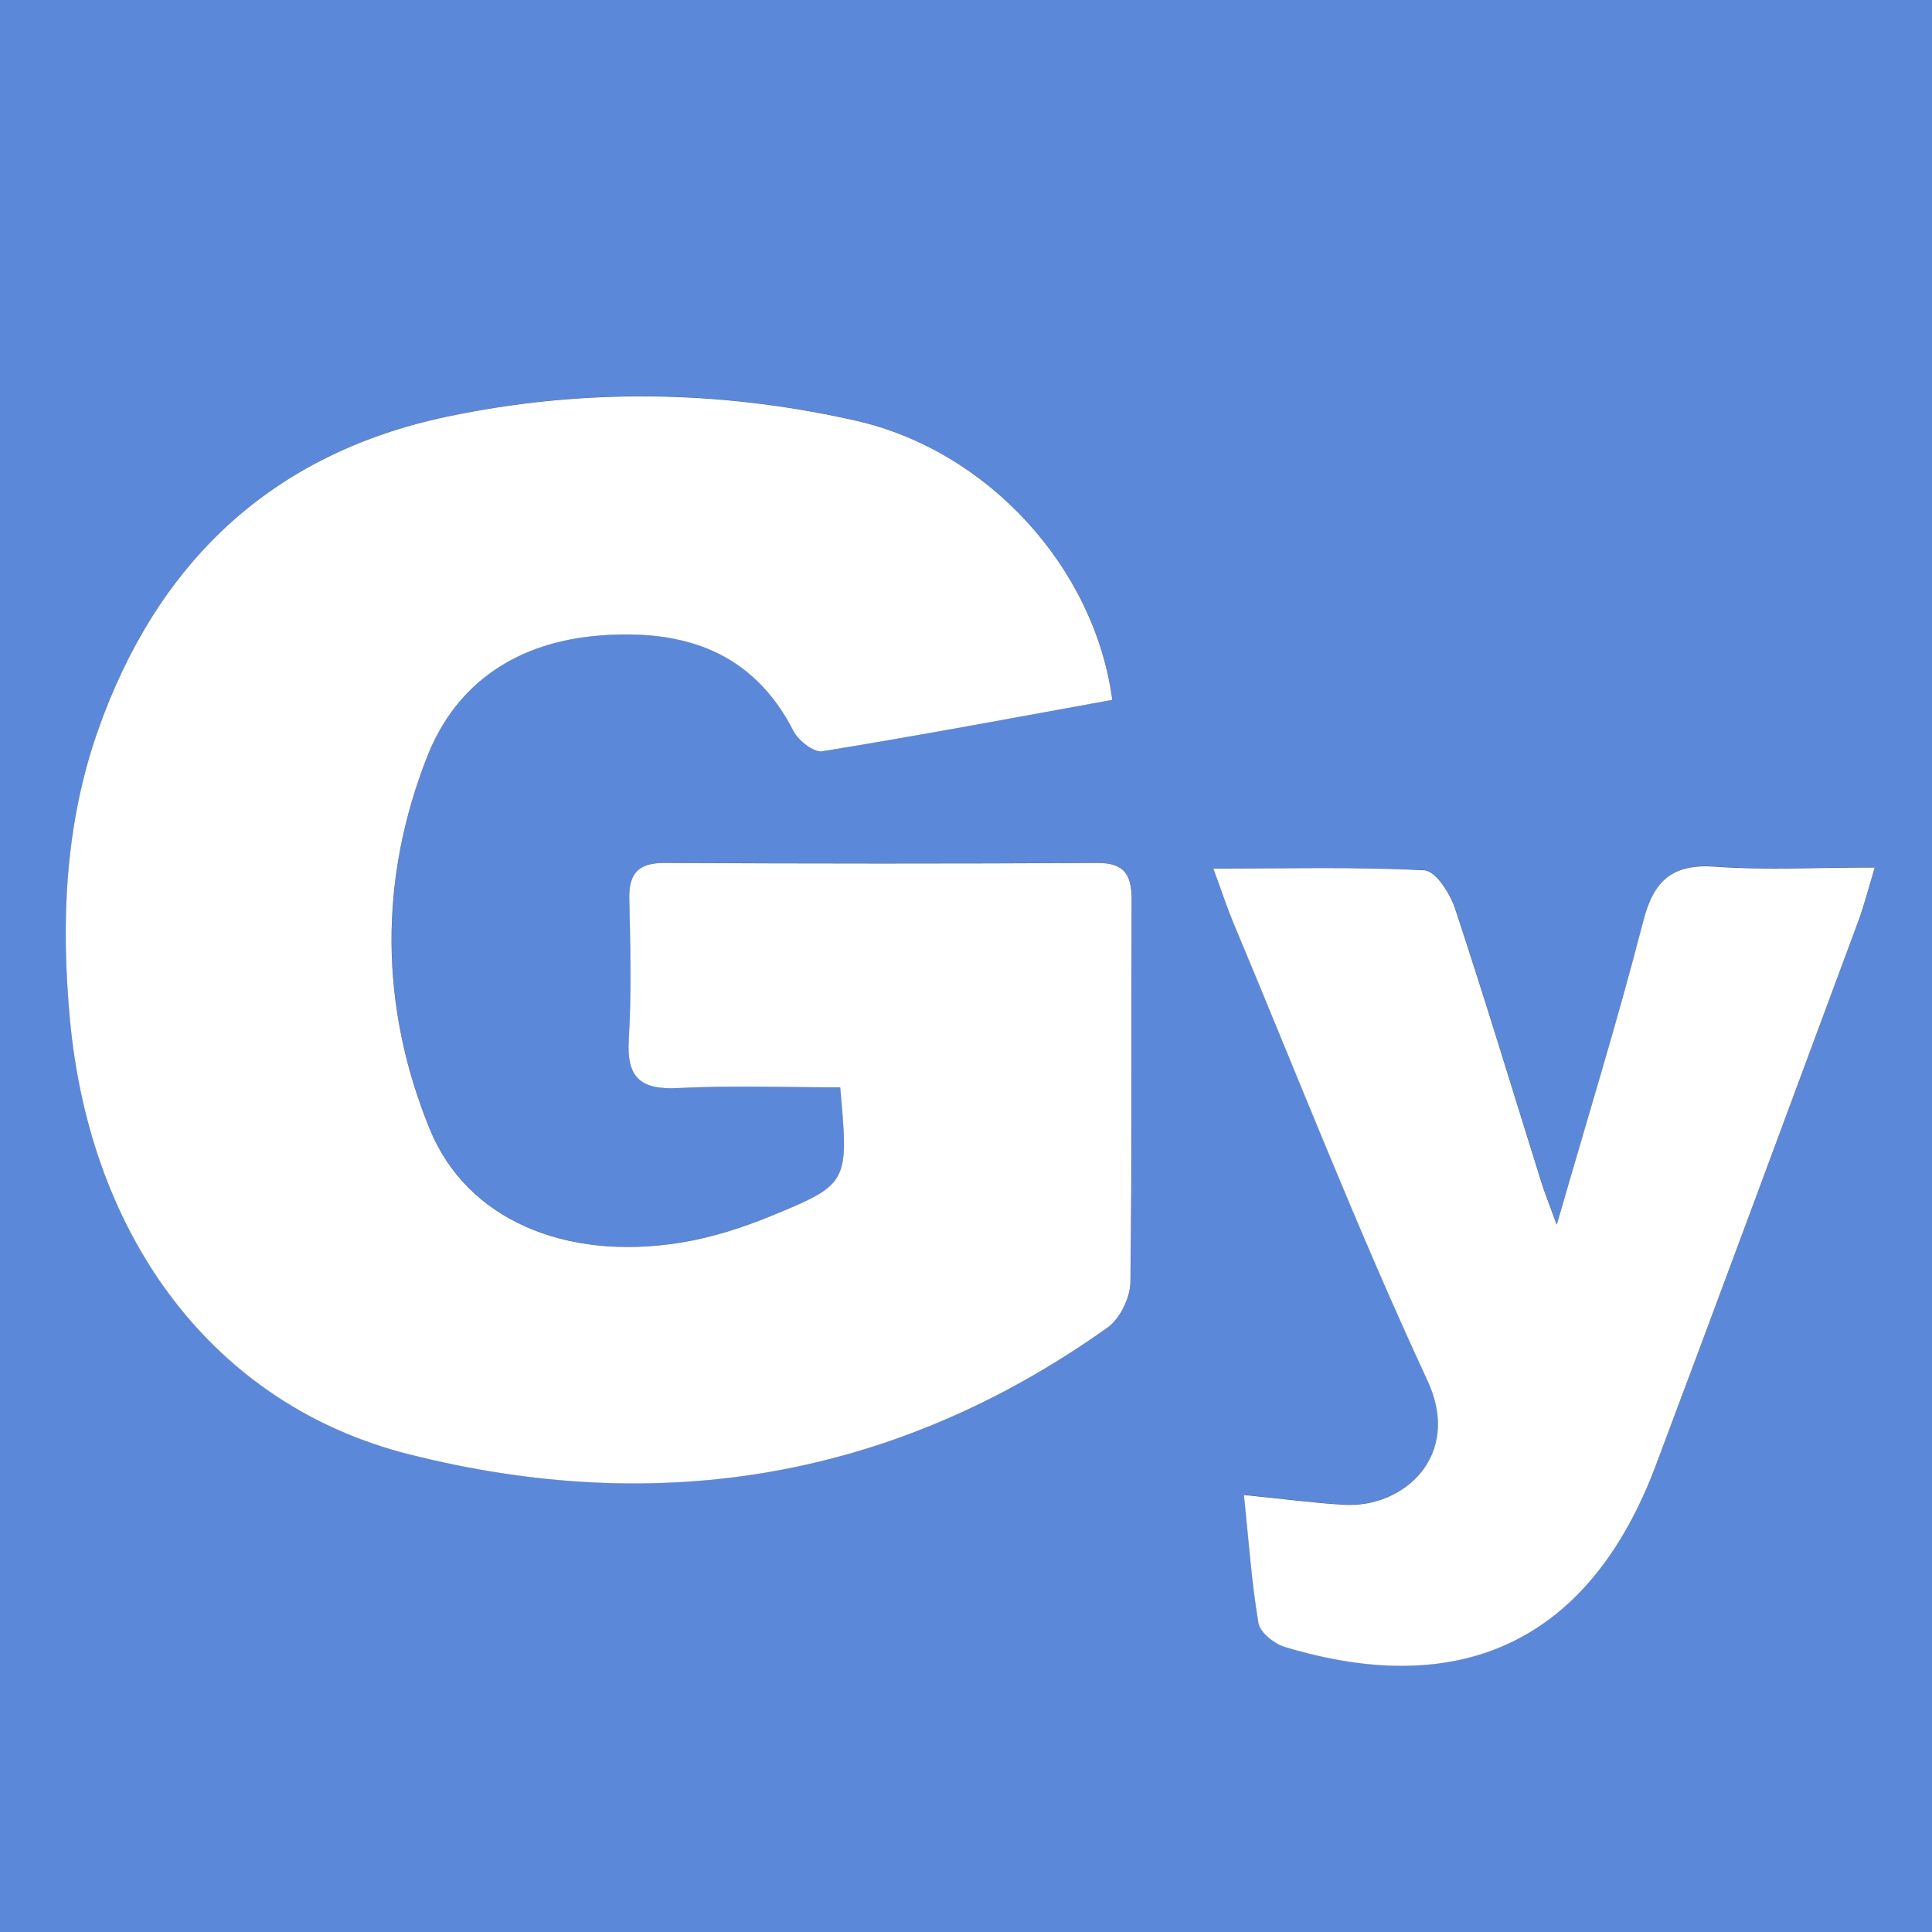
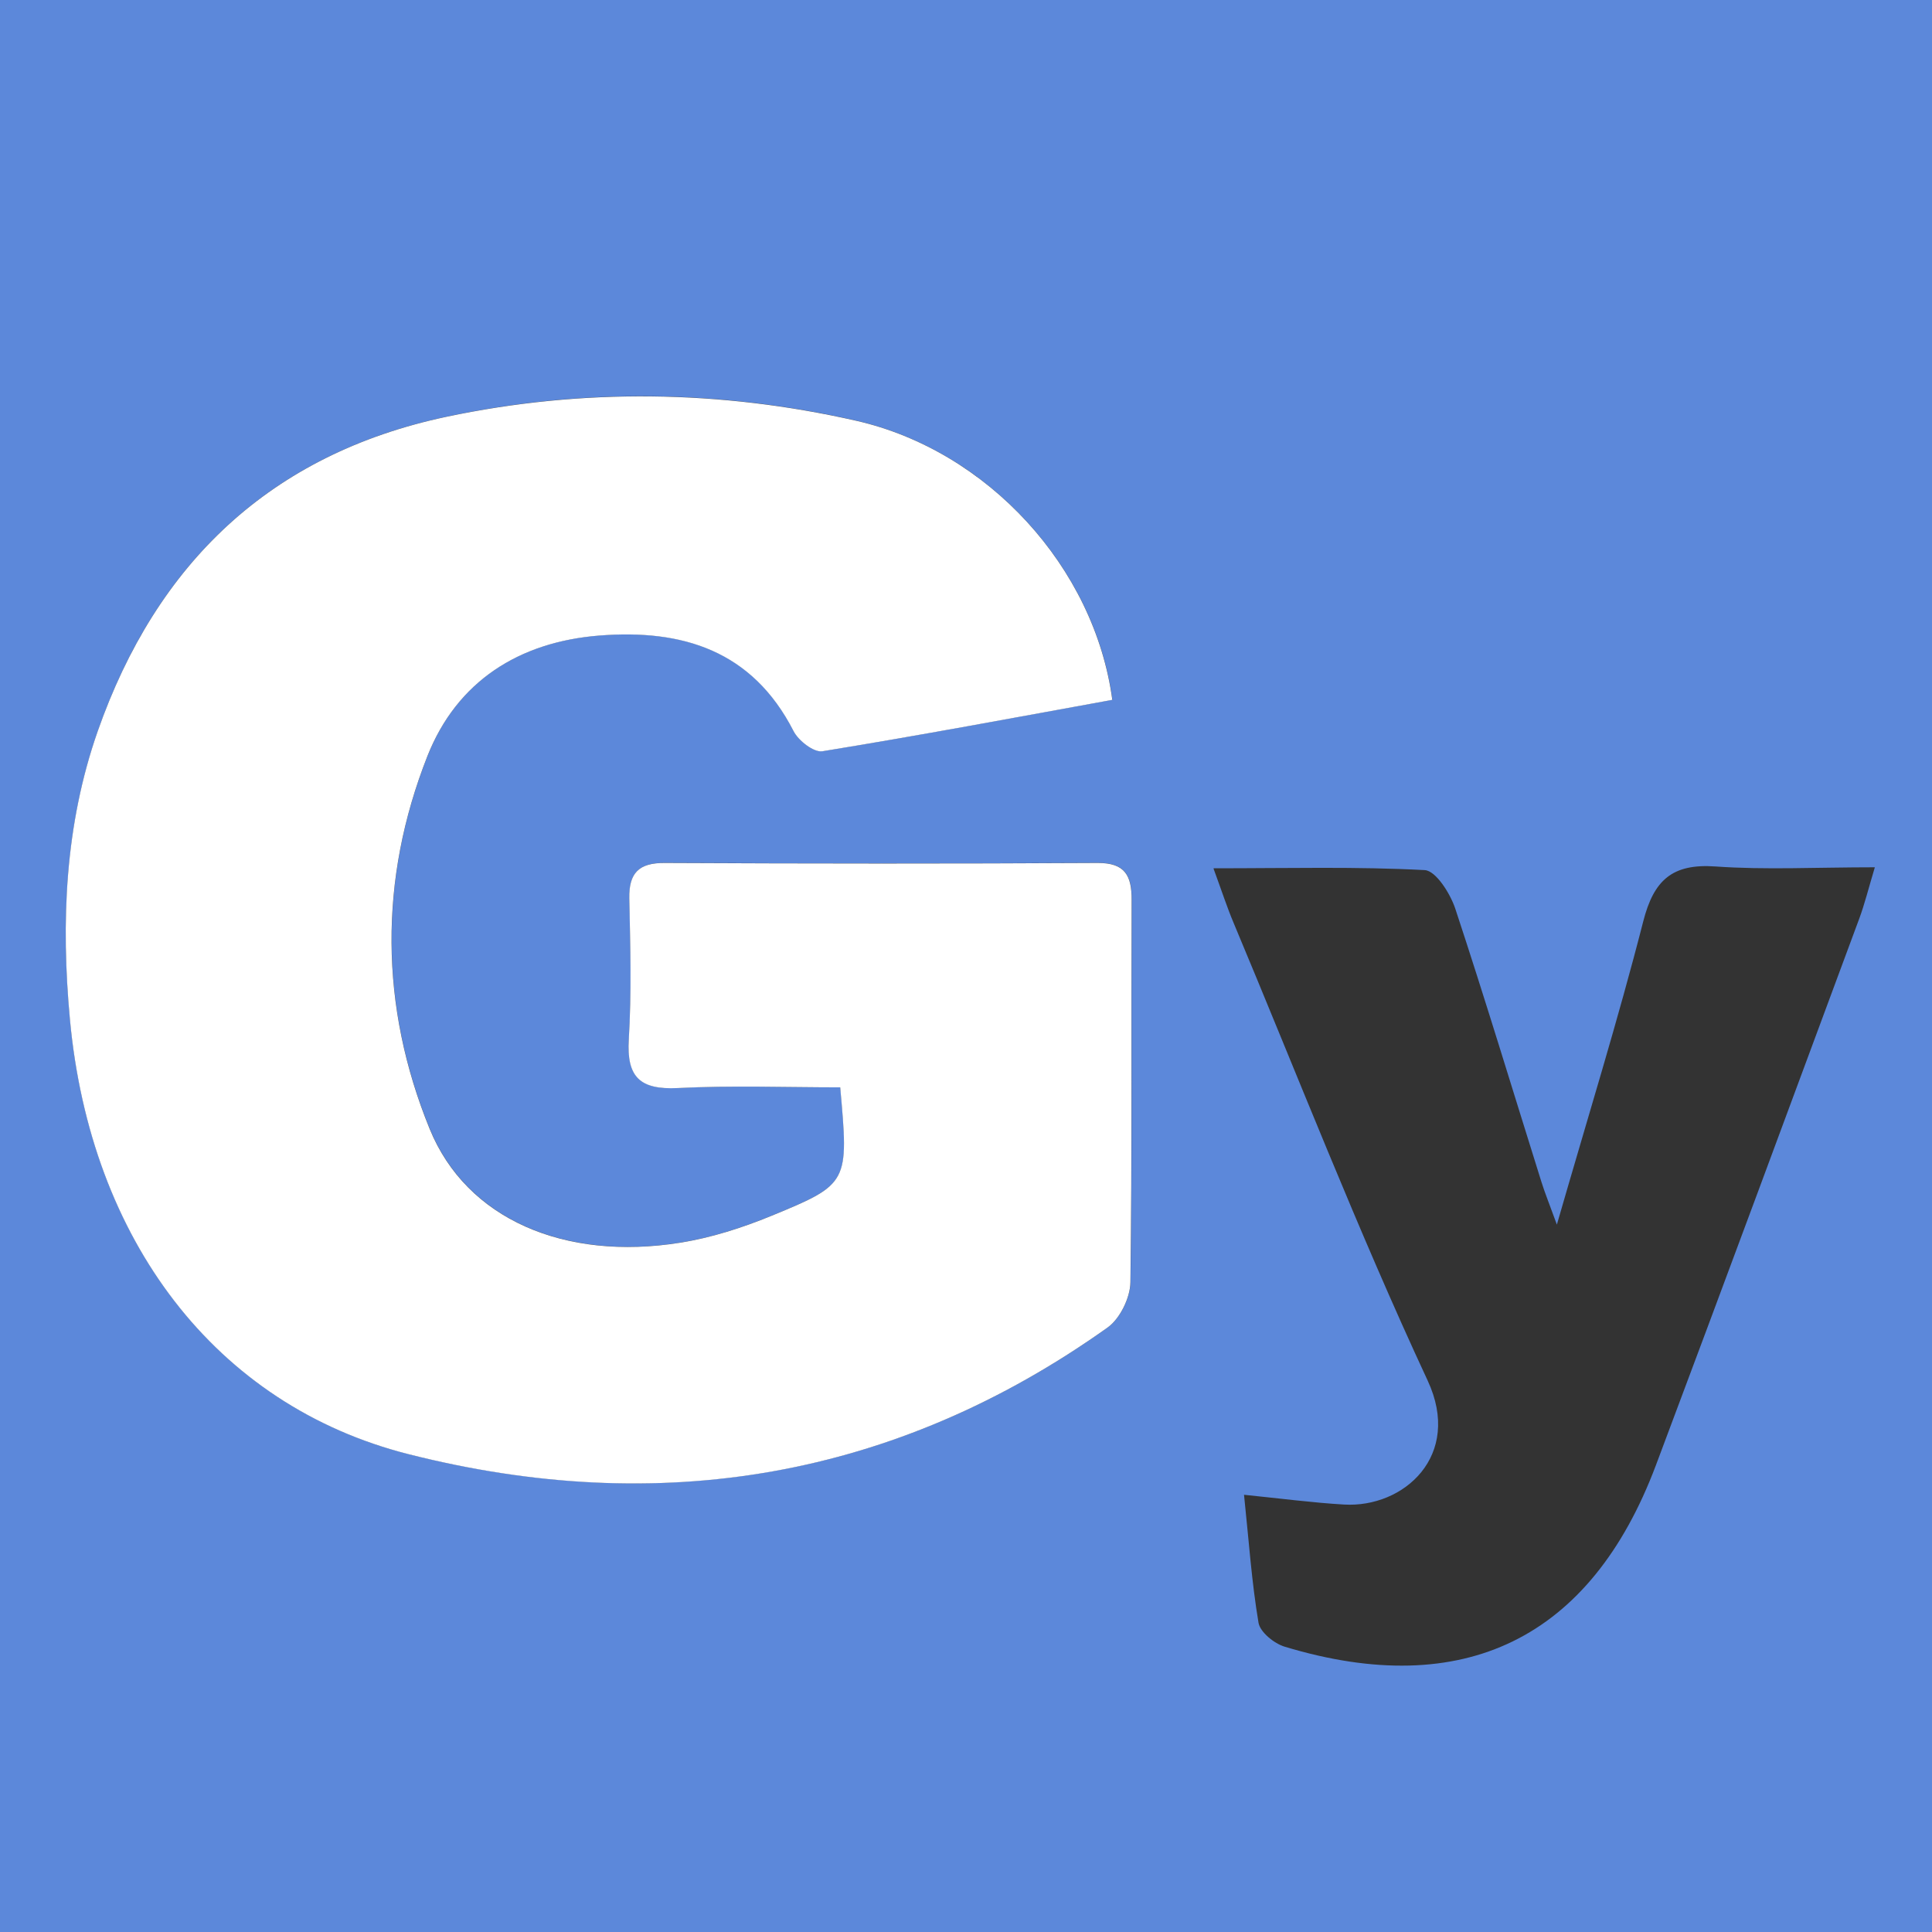
<svg xmlns="http://www.w3.org/2000/svg" id="Calque_2" viewBox="0 0 192 192">
  <rect x="0" y="0" width="192" height="192" fill="#333333" stroke="none" />
  <defs>
    <style>.cls-1{fill:#5c88da;}.cls-2{fill:#fff;}</style>
  </defs>
  <g id="Calque_1-2">
-     <path class="cls-1" d="M0,192V0h192v192H0ZM110.55,69.55c-1.76-13.15-12.36-24.76-25.47-27.75-13.49-3.07-27.17-3.26-40.7-.39-17.46,3.7-28.81,14.52-34.66,31.25-3.26,9.32-3.66,18.96-2.76,28.64,2.03,21.88,14.44,38.35,33.67,43.21,24.89,6.29,48.31,2.46,69.46-12.6,1.23-.88,2.24-2.95,2.26-4.49.18-12.66.07-25.33.12-38,.01-2.41-.65-3.68-3.37-3.67-14.34.07-28.68.06-43.02,0-2.58-.01-3.58.98-3.53,3.53.1,4.66.23,9.35-.05,14-.22,3.75,1.12,5.02,4.85,4.84,5.41-.26,10.84-.07,16.16-.07.85,9.49.89,9.6-6.84,12.77-2.91,1.19-5.98,2.18-9.07,2.67-11.45,1.83-21.23-2.33-24.89-11.31-4.97-12.19-5.06-24.8-.22-37.06,2.93-7.43,9.1-11.34,17.09-11.97,8.24-.65,15.2,1.48,19.29,9.49.49.95,2.02,2.15,2.87,2.01,9.64-1.57,19.24-3.37,28.82-5.11h-.01ZM120.6,86.32c.86,2.35,1.36,3.89,1.98,5.36,6.37,15.2,12.35,30.59,19.3,45.52,3.47,7.46-2.37,12.67-8.31,12.32-3.1-.18-6.19-.59-9.94-.97.48,4.57.76,8.68,1.44,12.72.16.93,1.56,2.07,2.61,2.38,17.77,5.37,30.4-.8,36.88-18.03,6.79-18.08,13.49-36.19,20.2-54.3.54-1.45.91-2.96,1.56-5.13-5.86,0-10.86.27-15.82-.08-4.31-.31-6.15,1.35-7.2,5.47-2.5,9.78-5.5,19.43-8.58,30.12-.77-2.12-1.2-3.17-1.54-4.26-2.84-9.05-5.58-18.14-8.56-27.15-.5-1.5-1.93-3.76-3.03-3.82-6.74-.36-13.5-.18-20.98-.18v.03Z" />
+     <path class="cls-1" d="M0,192V0h192v192H0M110.55,69.55c-1.76-13.15-12.36-24.76-25.47-27.75-13.49-3.07-27.17-3.26-40.7-.39-17.46,3.7-28.81,14.52-34.66,31.25-3.26,9.32-3.66,18.96-2.76,28.64,2.03,21.88,14.44,38.35,33.67,43.21,24.89,6.29,48.31,2.46,69.46-12.6,1.23-.88,2.24-2.95,2.26-4.49.18-12.66.07-25.33.12-38,.01-2.41-.65-3.68-3.37-3.67-14.34.07-28.68.06-43.02,0-2.58-.01-3.58.98-3.53,3.53.1,4.66.23,9.35-.05,14-.22,3.75,1.12,5.02,4.85,4.84,5.41-.26,10.84-.07,16.16-.07.85,9.49.89,9.6-6.84,12.77-2.91,1.19-5.98,2.18-9.07,2.67-11.45,1.83-21.23-2.33-24.89-11.31-4.97-12.19-5.06-24.8-.22-37.06,2.93-7.43,9.1-11.34,17.09-11.97,8.24-.65,15.2,1.48,19.29,9.49.49.95,2.02,2.15,2.87,2.01,9.64-1.57,19.24-3.37,28.82-5.11h-.01ZM120.6,86.32c.86,2.35,1.36,3.89,1.98,5.36,6.37,15.2,12.35,30.59,19.3,45.52,3.47,7.46-2.37,12.67-8.31,12.32-3.1-.18-6.19-.59-9.94-.97.48,4.57.76,8.68,1.44,12.72.16.93,1.56,2.07,2.61,2.38,17.77,5.37,30.4-.8,36.88-18.03,6.79-18.08,13.49-36.19,20.2-54.3.54-1.45.91-2.96,1.56-5.13-5.86,0-10.86.27-15.82-.08-4.31-.31-6.15,1.35-7.2,5.47-2.5,9.78-5.5,19.43-8.58,30.12-.77-2.12-1.2-3.17-1.54-4.26-2.84-9.05-5.58-18.14-8.56-27.15-.5-1.5-1.93-3.76-3.03-3.82-6.74-.36-13.5-.18-20.98-.18v.03Z" />
    <path class="cls-2" d="M110.55,69.55c-9.57,1.74-19.17,3.54-28.82,5.11-.85.14-2.39-1.06-2.87-2.01-4.1-8.01-11.05-10.14-19.29-9.49-7.98.63-14.15,4.54-17.09,11.97-4.84,12.26-4.75,24.87.22,37.06,3.66,8.98,13.43,13.14,24.89,11.31,3.09-.49,6.17-1.48,9.07-2.67,7.72-3.17,7.69-3.28,6.84-12.77-5.31,0-10.75-.2-16.16.07-3.73.18-5.08-1.08-4.85-4.84.28-4.65.15-9.33.05-14-.05-2.55.96-3.55,3.53-3.53,14.34.07,28.68.08,43.02,0,2.72-.01,3.38,1.26,3.37,3.67-.05,12.67.05,25.33-.12,38-.02,1.53-1.03,3.61-2.26,4.49-21.15,15.06-44.58,18.9-69.46,12.6-19.23-4.86-31.64-21.33-33.67-43.21-.9-9.68-.5-19.33,2.76-28.64,5.86-16.72,17.2-27.55,34.66-31.25,13.53-2.86,27.21-2.67,40.7.39,13.11,2.98,23.71,14.59,25.47,27.75h.01Z" />
-     <path class="cls-2" d="M120.6,86.31c7.48,0,14.24-.18,20.98.18,1.1.06,2.54,2.32,3.03,3.82,2.98,9.01,5.72,18.09,8.56,27.15.34,1.09.77,2.15,1.54,4.26,3.08-10.7,6.07-20.35,8.58-30.12,1.05-4.12,2.89-5.78,7.2-5.47,4.95.36,9.95.08,15.82.08-.65,2.16-1.03,3.67-1.56,5.13-6.72,18.11-13.41,36.22-20.2,54.3-6.48,17.23-19.1,23.4-36.88,18.03-1.05-.32-2.45-1.45-2.61-2.38-.68-4.04-.96-8.15-1.44-12.72,3.76.37,6.84.79,9.94.97,5.94.35,11.77-4.87,8.31-12.32-6.94-14.94-12.93-30.32-19.3-45.52-.62-1.48-1.11-3.01-1.98-5.36v-.03Z" />
  </g>
</svg>